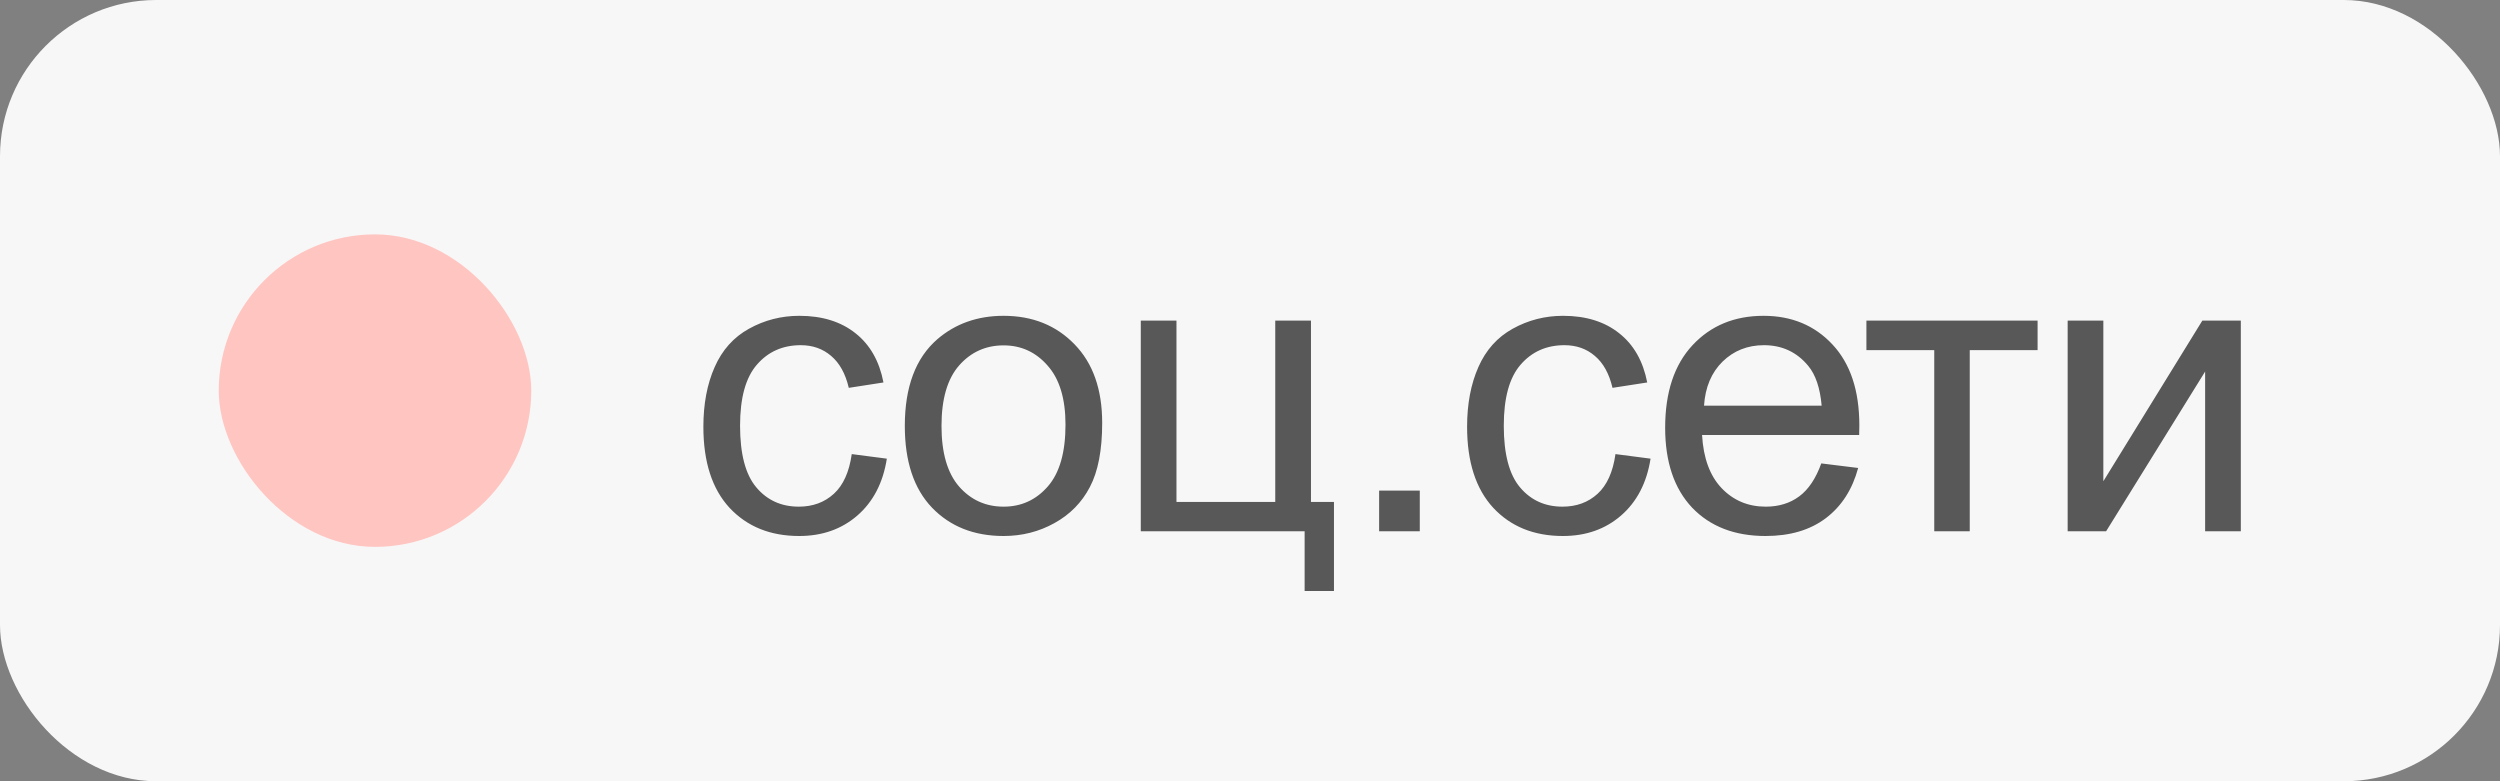
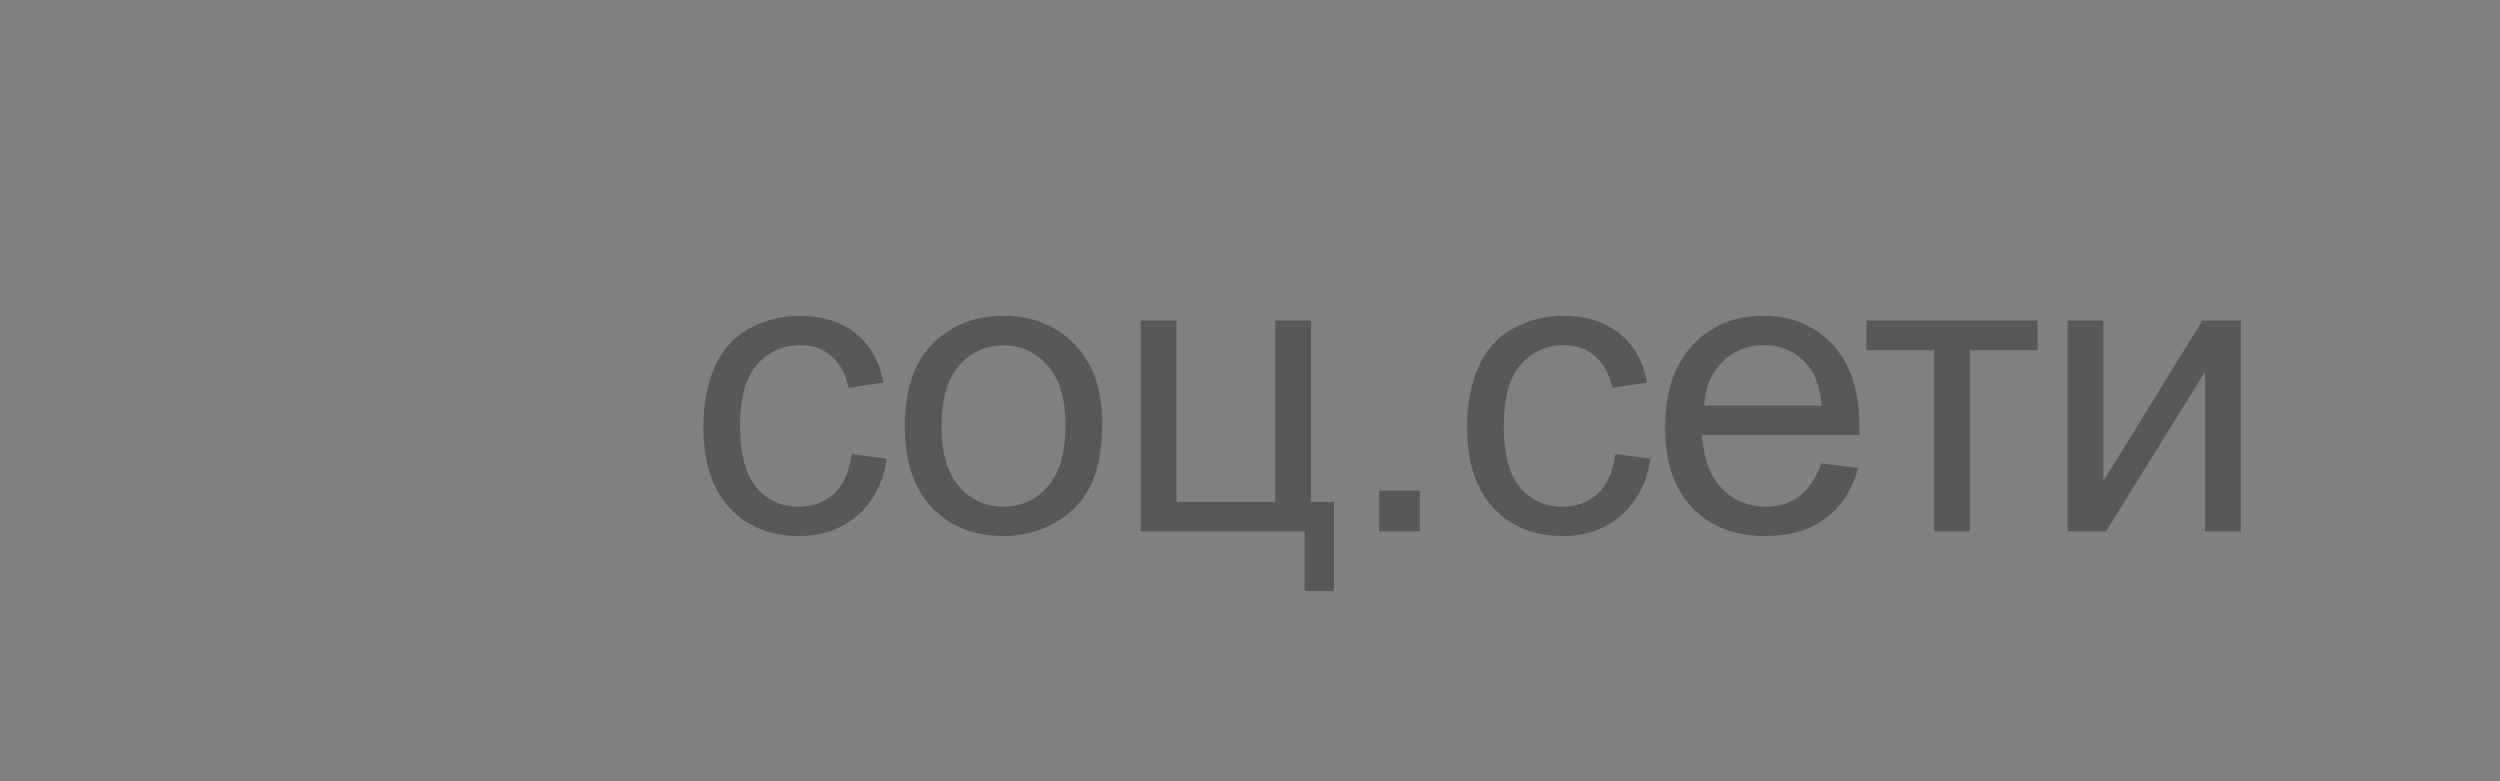
<svg xmlns="http://www.w3.org/2000/svg" width="80" height="25" viewBox="0 0 80 25" fill="none">
  <rect x="0" y="0" width="80" height="25" fill="#808080" stroke="none" />
-   <rect width="80" height="25" rx="5" fill="#F7F7F7" />
-   <rect x="7" y="7.5" width="10" height="10" rx="5" fill="#FFC5C1" />
  <path d="M27.256 14.531L28.379 14.677C28.257 15.451 27.941 16.058 27.434 16.498C26.93 16.934 26.31 17.152 25.574 17.152C24.651 17.152 23.909 16.852 23.346 16.251C22.787 15.646 22.508 14.78 22.508 13.655C22.508 12.927 22.628 12.29 22.87 11.744C23.111 11.198 23.477 10.79 23.968 10.519C24.463 10.244 25 10.106 25.58 10.106C26.312 10.106 26.911 10.293 27.377 10.665C27.842 11.033 28.14 11.558 28.271 12.239L27.161 12.411C27.055 11.958 26.866 11.617 26.596 11.389C26.329 11.16 26.005 11.046 25.625 11.046C25.049 11.046 24.581 11.253 24.222 11.668C23.862 12.079 23.682 12.73 23.682 13.623C23.682 14.529 23.856 15.187 24.203 15.597C24.55 16.008 25.002 16.213 25.561 16.213C26.01 16.213 26.384 16.075 26.685 15.8C26.985 15.525 27.175 15.102 27.256 14.531ZM28.954 13.629C28.954 12.381 29.301 11.456 29.995 10.855C30.575 10.356 31.282 10.106 32.115 10.106C33.042 10.106 33.799 10.411 34.388 11.021C34.976 11.626 35.27 12.463 35.27 13.534C35.27 14.402 35.139 15.085 34.876 15.585C34.618 16.08 34.239 16.465 33.74 16.74C33.245 17.015 32.703 17.152 32.115 17.152C31.171 17.152 30.408 16.85 29.824 16.245C29.244 15.639 28.954 14.768 28.954 13.629ZM30.128 13.629C30.128 14.493 30.317 15.14 30.693 15.572C31.07 15.999 31.544 16.213 32.115 16.213C32.682 16.213 33.154 15.997 33.531 15.565C33.907 15.134 34.096 14.476 34.096 13.591C34.096 12.758 33.905 12.127 33.524 11.7C33.148 11.268 32.678 11.052 32.115 11.052C31.544 11.052 31.07 11.266 30.693 11.693C30.317 12.121 30.128 12.766 30.128 13.629ZM36.505 10.259H37.647V16.061H40.808V10.259H41.951V16.061H42.687V18.911H41.748V17H36.505V10.259ZM44.132 17V15.699H45.433V17H44.132ZM51.695 14.531L52.818 14.677C52.696 15.451 52.38 16.058 51.873 16.498C51.369 16.934 50.749 17.152 50.013 17.152C49.09 17.152 48.347 16.852 47.785 16.251C47.226 15.646 46.947 14.78 46.947 13.655C46.947 12.927 47.067 12.29 47.309 11.744C47.55 11.198 47.916 10.79 48.407 10.519C48.902 10.244 49.439 10.106 50.019 10.106C50.751 10.106 51.35 10.293 51.815 10.665C52.281 11.033 52.579 11.558 52.711 12.239L51.6 12.411C51.494 11.958 51.306 11.617 51.035 11.389C50.768 11.16 50.444 11.046 50.063 11.046C49.488 11.046 49.02 11.253 48.661 11.668C48.301 12.079 48.121 12.73 48.121 13.623C48.121 14.529 48.295 15.187 48.642 15.597C48.989 16.008 49.441 16.213 50 16.213C50.449 16.213 50.823 16.075 51.124 15.8C51.424 15.525 51.614 15.102 51.695 14.531ZM58.281 14.829L59.461 14.975C59.275 15.665 58.93 16.2 58.427 16.581C57.923 16.962 57.28 17.152 56.497 17.152C55.511 17.152 54.728 16.85 54.148 16.245C53.573 15.635 53.285 14.783 53.285 13.687C53.285 12.552 53.577 11.672 54.161 11.046C54.745 10.42 55.502 10.106 56.434 10.106C57.335 10.106 58.071 10.413 58.642 11.027C59.214 11.64 59.499 12.504 59.499 13.617C59.499 13.684 59.497 13.786 59.493 13.921H54.466C54.508 14.662 54.718 15.229 55.094 15.623C55.471 16.016 55.941 16.213 56.503 16.213C56.922 16.213 57.28 16.103 57.576 15.883C57.872 15.663 58.107 15.312 58.281 14.829ZM54.529 12.982H58.293C58.243 12.415 58.099 11.99 57.862 11.706C57.498 11.266 57.026 11.046 56.446 11.046C55.922 11.046 55.479 11.222 55.12 11.573C54.764 11.924 54.567 12.394 54.529 12.982ZM59.725 10.259H65.203V11.205H63.032V17H61.896V11.205H59.725V10.259ZM66.165 10.259H67.307V15.4L70.475 10.259H71.706V17H70.564V11.89L67.396 17H66.165V10.259Z" fill="#585858" />
</svg>